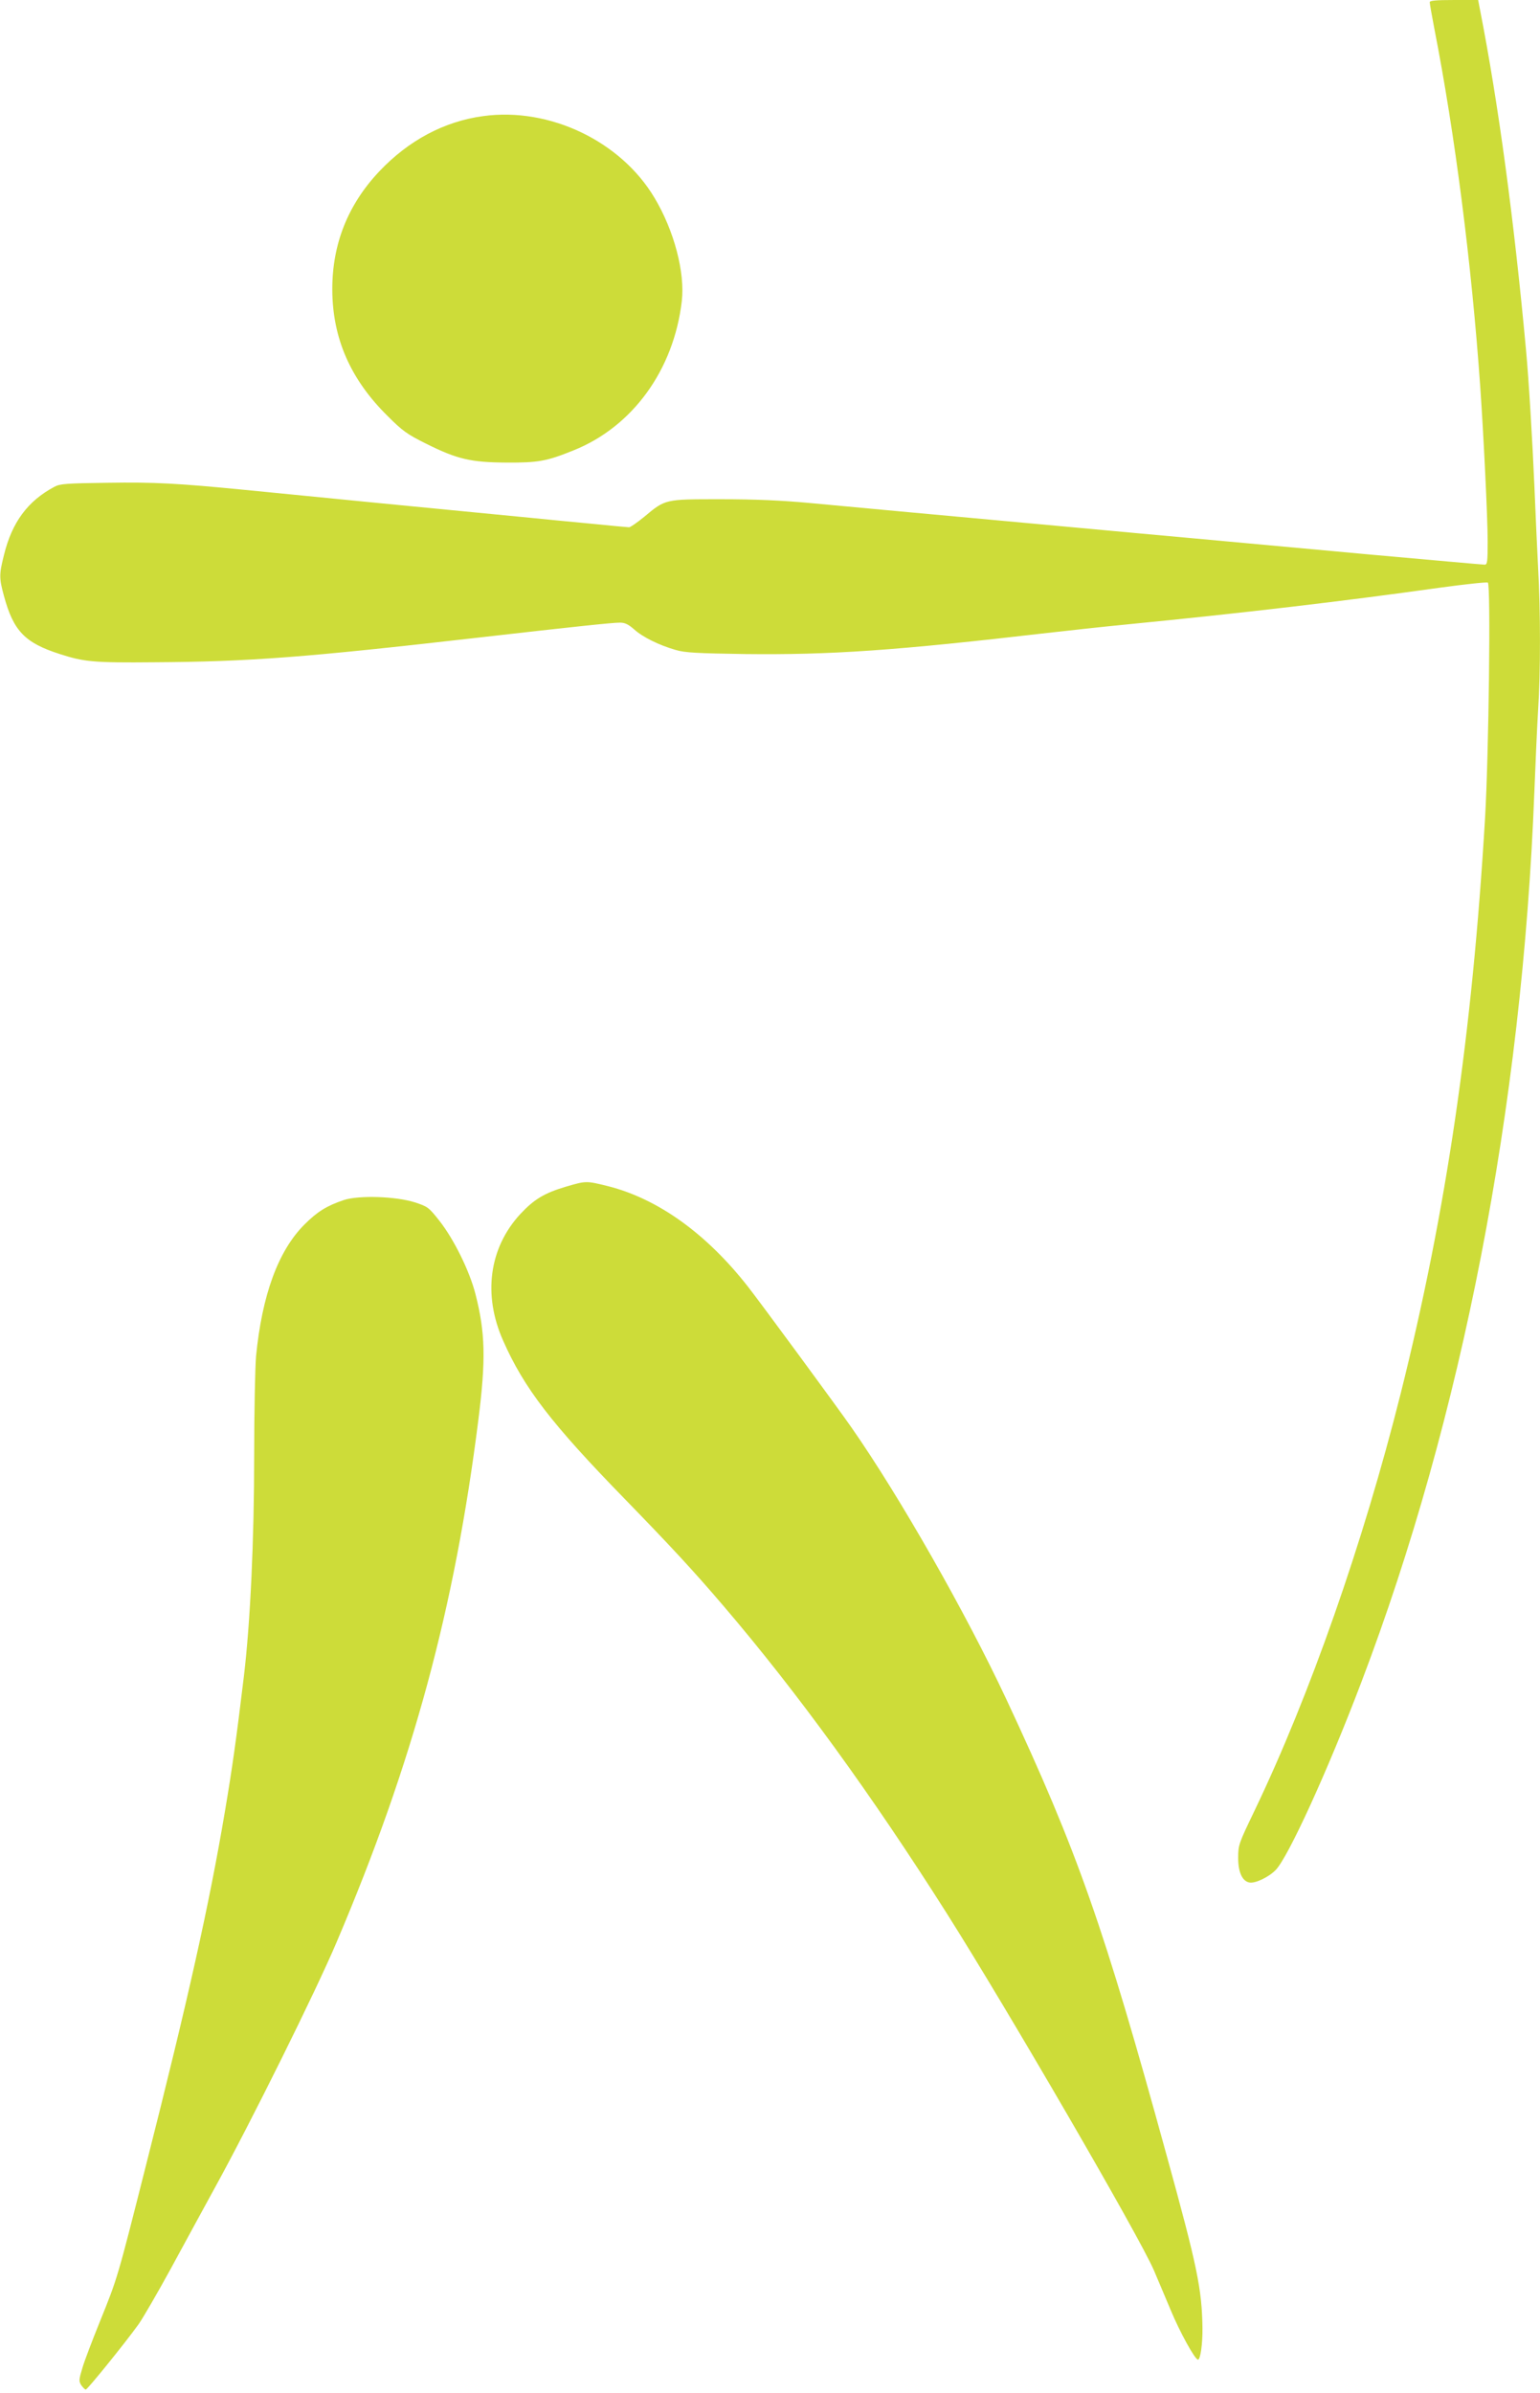
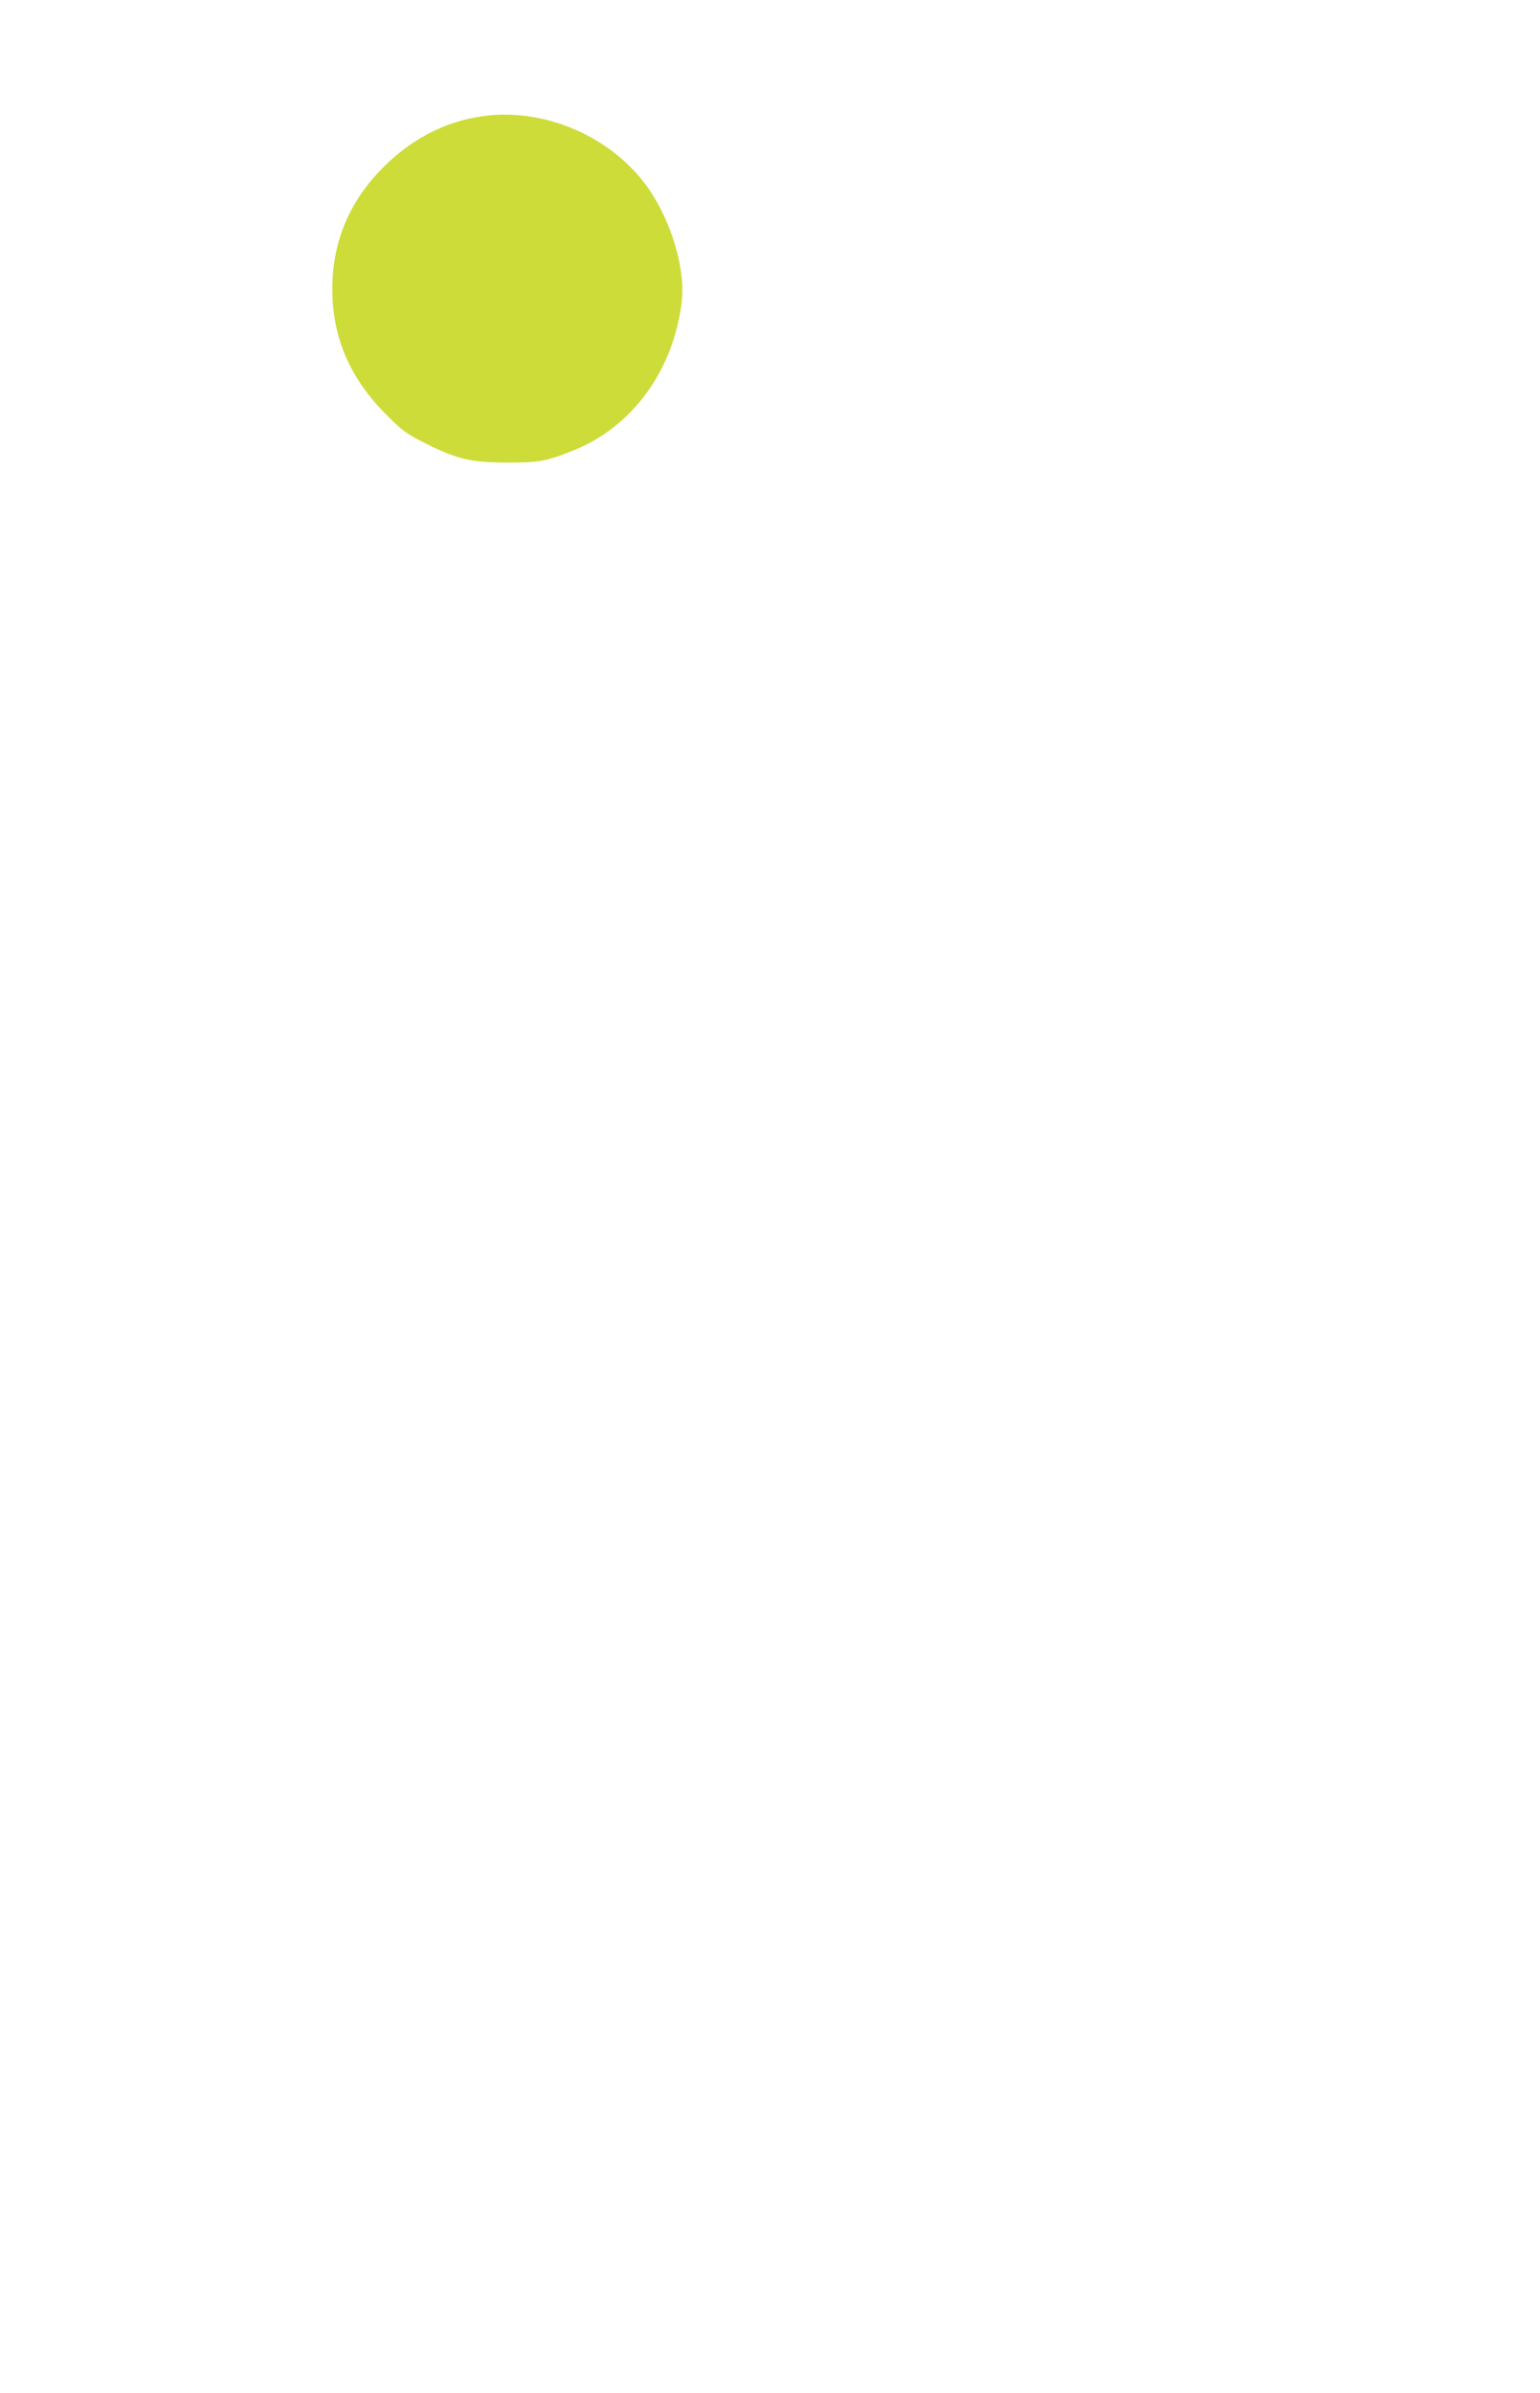
<svg xmlns="http://www.w3.org/2000/svg" version="1.0" width="824pt" height="1280pt" viewBox="0 0 824 1280" preserveAspectRatio="xMidYMid meet">
  <g transform="translate(0,1280) scale(0.1,-0.1)" fill="#cddc39" stroke="none">
-     <path d="M7650 12788 c0 -7 11 -71 25 -143 110 -562 199 -1256 245 -1910 18 -255 40 -704 40 -832 0 -107 -2 -123 -16 -123 -9 0 -289 25 -623 55 -579 53 -676 62 -926 85 -258 23 -337 31 -655 60 -184 17 -380 35 -435 40 -134 12 -708 65 -975 90 -151 14 -292 20 -475 20 -299 0 -294 1 -408 -94 -38 -31 -74 -56 -81 -56 -7 0 -102 9 -212 20 -109 10 -248 24 -309 30 -457 44 -1174 114 -1535 150 -357 35 -483 42 -735 38 -221 -3 -254 -5 -285 -22 -142 -76 -226 -189 -269 -365 -26 -104 -26 -122 0 -218 51 -188 112 -251 299 -311 130 -42 181 -47 505 -44 509 3 808 26 1735 132 508 58 716 80 757 80 27 0 45 -9 76 -36 45 -41 134 -85 222 -110 49 -15 116 -18 371 -22 461 -5 801 18 1619 113 116 13 305 34 420 45 623 61 1167 125 1672 196 139 19 258 32 264 28 16 -10 5 -914 -15 -1259 -69 -1160 -207 -2101 -452 -3080 -201 -800 -486 -1613 -782 -2230 -84 -175 -87 -182 -87 -252 0 -76 22 -124 60 -131 30 -6 101 27 140 66 66 66 279 531 459 1005 538 1413 861 3075 926 4767 6 157 15 353 20 435 13 192 13 531 0 755 -5 96 -14 294 -20 440 -10 234 -30 571 -45 730 -64 696 -148 1319 -246 1818 l-10 52 -130 0 c-97 0 -129 -3 -129 -12z" />
    <path d="M2585 12179 c-208 -28 -399 -130 -556 -296 -168 -178 -252 -390 -251 -633 1 -259 97 -479 296 -675 80 -80 105 -98 206 -148 166 -83 240 -100 430 -101 169 -1 215 7 358 65 316 126 537 430 580 798 18 153 -41 378 -146 553 -180 303 -562 486 -917 437z" />
-     <path d="M3030 6454 c-118 -35 -172 -68 -246 -147 -167 -181 -201 -432 -92 -677 112 -254 260 -446 653 -849 241 -248 364 -380 527 -571 395 -462 794 -1012 1195 -1645 327 -517 1028 -1724 1107 -1907 24 -57 65 -153 90 -213 48 -116 130 -265 146 -265 13 0 25 84 24 170 -3 208 -28 329 -191 920 -337 1227 -477 1626 -858 2441 -217 463 -570 1083 -828 1453 -72 104 -493 676 -556 756 -222 283 -480 468 -747 536 -117 29 -118 29 -224 -2z" />
-     <path d="M1840 6382 c-92 -31 -142 -62 -211 -131 -141 -141 -227 -378 -259 -705 -5 -60 -10 -299 -10 -530 0 -455 -21 -896 -55 -1181 -41 -339 -61 -483 -101 -720 -84 -499 -197 -1005 -424 -1900 -152 -601 -151 -598 -245 -830 -40 -99 -83 -211 -94 -249 -19 -63 -20 -71 -6 -93 9 -12 19 -23 24 -23 9 0 212 251 283 350 25 36 102 169 171 295 69 127 175 322 237 435 191 347 541 1052 652 1315 407 956 631 1783 758 2795 40 318 37 462 -16 669 -31 122 -115 293 -193 392 -57 72 -62 76 -133 99 -102 32 -298 38 -378 12z" />
  </g>
</svg>